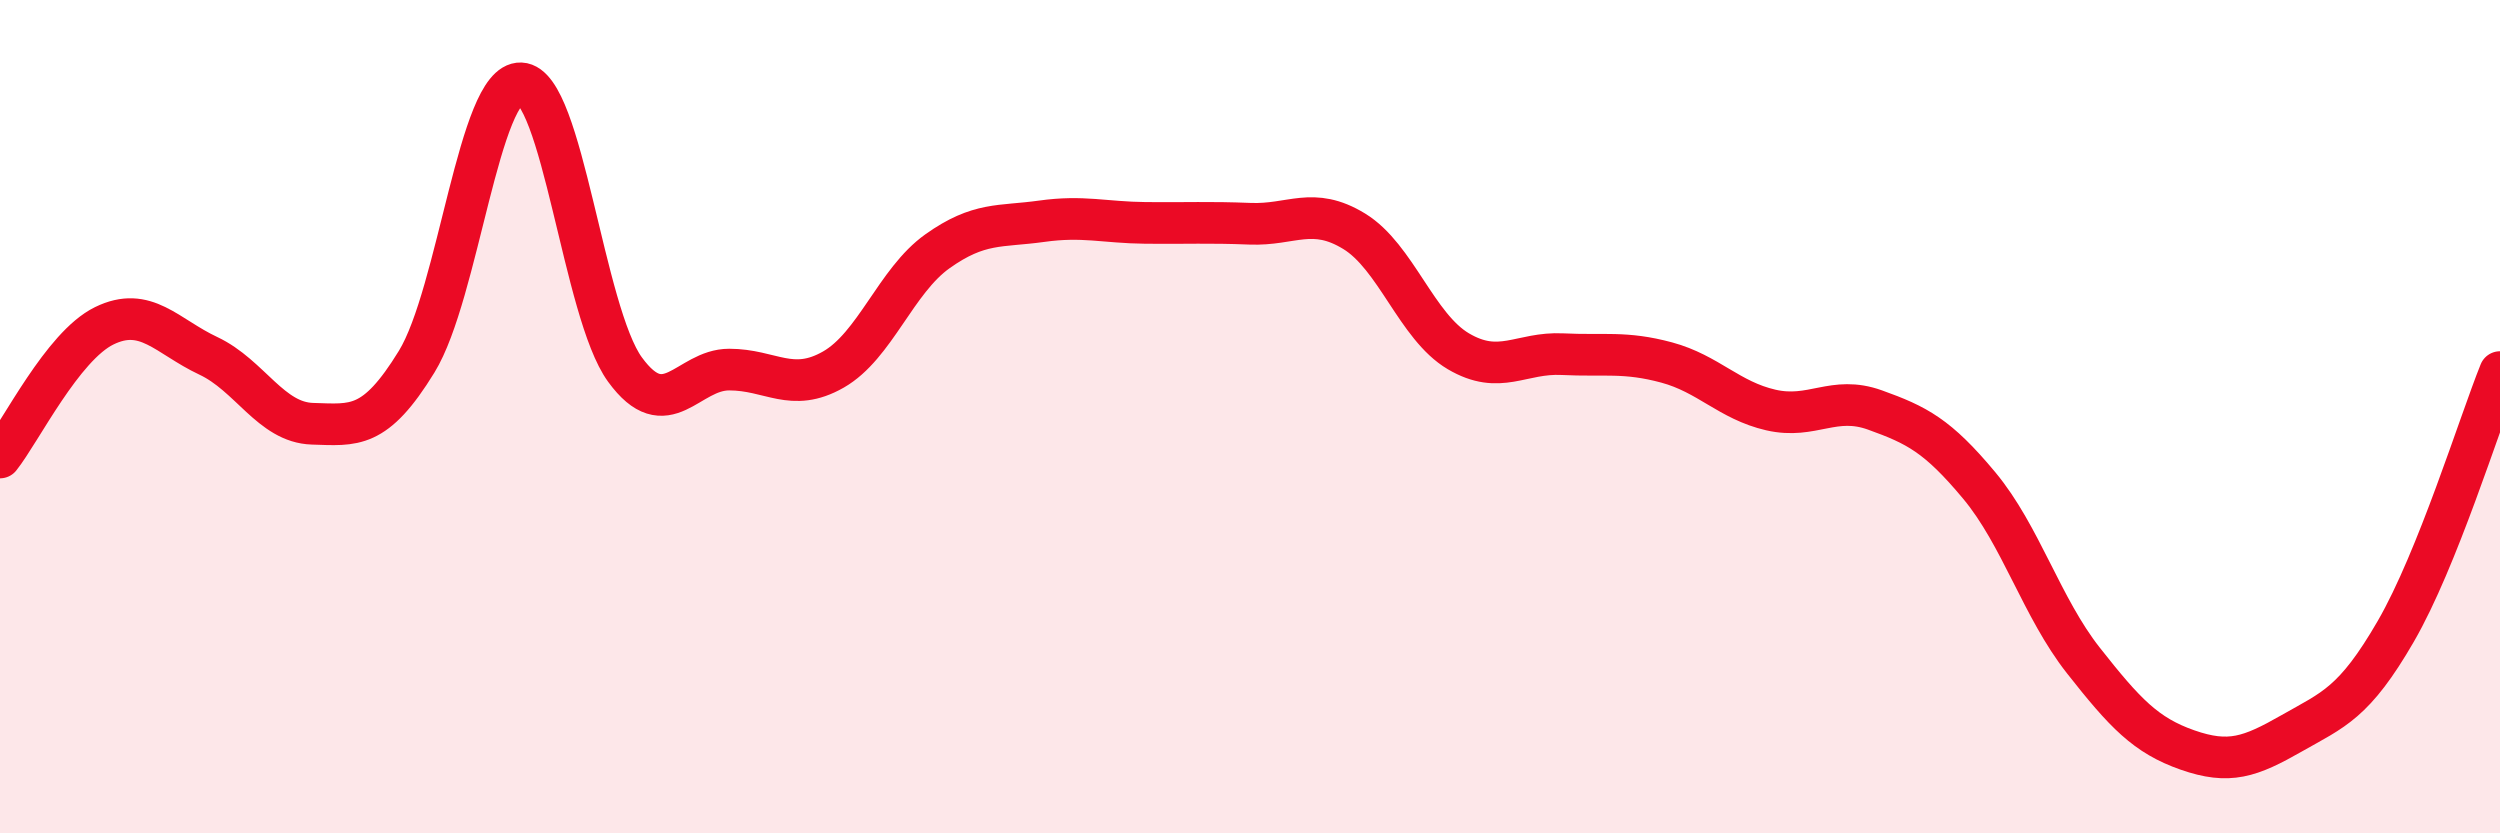
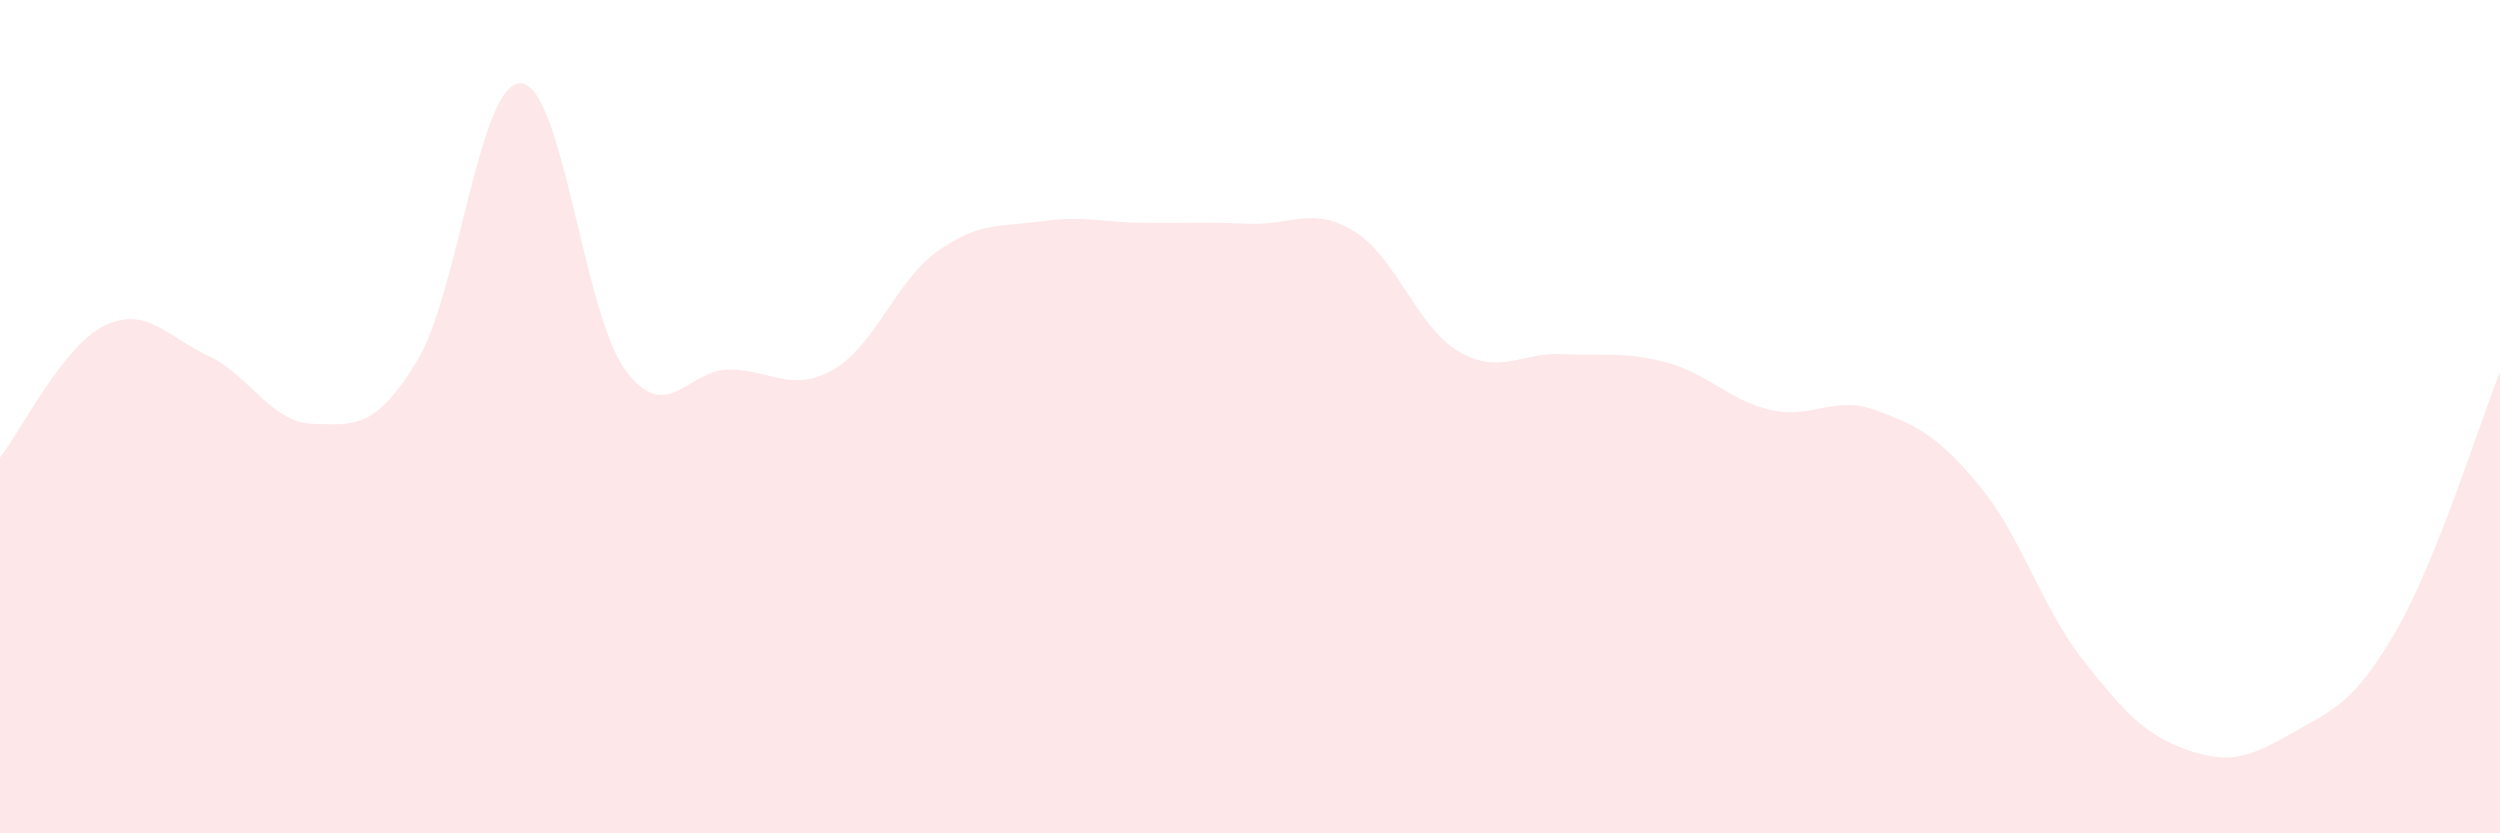
<svg xmlns="http://www.w3.org/2000/svg" width="60" height="20" viewBox="0 0 60 20">
  <path d="M 0,10.98 C 0.5,10.35 1.5,8.31 2.5,7.82 C 3.5,7.33 4,8.07 5,8.54 C 6,9.01 6.5,10.14 7.5,10.17 C 8.5,10.2 9,10.31 10,8.68 C 11,7.05 11.5,1.96 12.5,2 C 13.5,2.04 14,7.5 15,8.87 C 16,10.24 16.5,8.87 17.5,8.87 C 18.5,8.87 19,9.44 20,8.87 C 21,8.3 21.5,6.74 22.5,6.03 C 23.5,5.32 24,5.45 25,5.31 C 26,5.17 26.5,5.34 27.5,5.35 C 28.5,5.36 29,5.33 30,5.37 C 31,5.41 31.5,4.94 32.5,5.55 C 33.5,6.16 34,7.84 35,8.43 C 36,9.02 36.5,8.45 37.5,8.5 C 38.5,8.55 39,8.43 40,8.7 C 41,8.97 41.5,9.61 42.5,9.84 C 43.5,10.07 44,9.48 45,9.84 C 46,10.2 46.5,10.45 47.5,11.65 C 48.5,12.85 49,14.58 50,15.85 C 51,17.12 51.5,17.65 52.5,18 C 53.5,18.35 54,18.17 55,17.6 C 56,17.03 56.5,16.88 57.5,15.15 C 58.5,13.42 59.5,10.17 60,8.93L60 20L0 20Z" fill="#EB0A25" opacity="0.1" stroke-linecap="round" stroke-linejoin="round" />
-   <path d="M 0,10.98 C 0.5,10.35 1.5,8.31 2.5,7.82 C 3.5,7.33 4,8.07 5,8.54 C 6,9.01 6.5,10.14 7.5,10.17 C 8.5,10.2 9,10.31 10,8.68 C 11,7.05 11.5,1.96 12.5,2 C 13.5,2.04 14,7.5 15,8.87 C 16,10.24 16.5,8.87 17.5,8.87 C 18.5,8.87 19,9.44 20,8.87 C 21,8.3 21.5,6.74 22.5,6.03 C 23.5,5.32 24,5.45 25,5.31 C 26,5.17 26.5,5.34 27.5,5.35 C 28.5,5.36 29,5.33 30,5.37 C 31,5.41 31.5,4.94 32.5,5.55 C 33.5,6.16 34,7.84 35,8.43 C 36,9.02 36.5,8.45 37.5,8.5 C 38.5,8.55 39,8.43 40,8.7 C 41,8.97 41.5,9.61 42.5,9.84 C 43.5,10.07 44,9.48 45,9.84 C 46,10.2 46.5,10.45 47.5,11.65 C 48.5,12.85 49,14.58 50,15.85 C 51,17.12 51.5,17.65 52.5,18 C 53.5,18.35 54,18.17 55,17.6 C 56,17.03 56.5,16.88 57.5,15.15 C 58.5,13.42 59.5,10.17 60,8.93" stroke="#EB0A25" stroke-width="1" fill="none" stroke-linecap="round" stroke-linejoin="round" />
</svg>